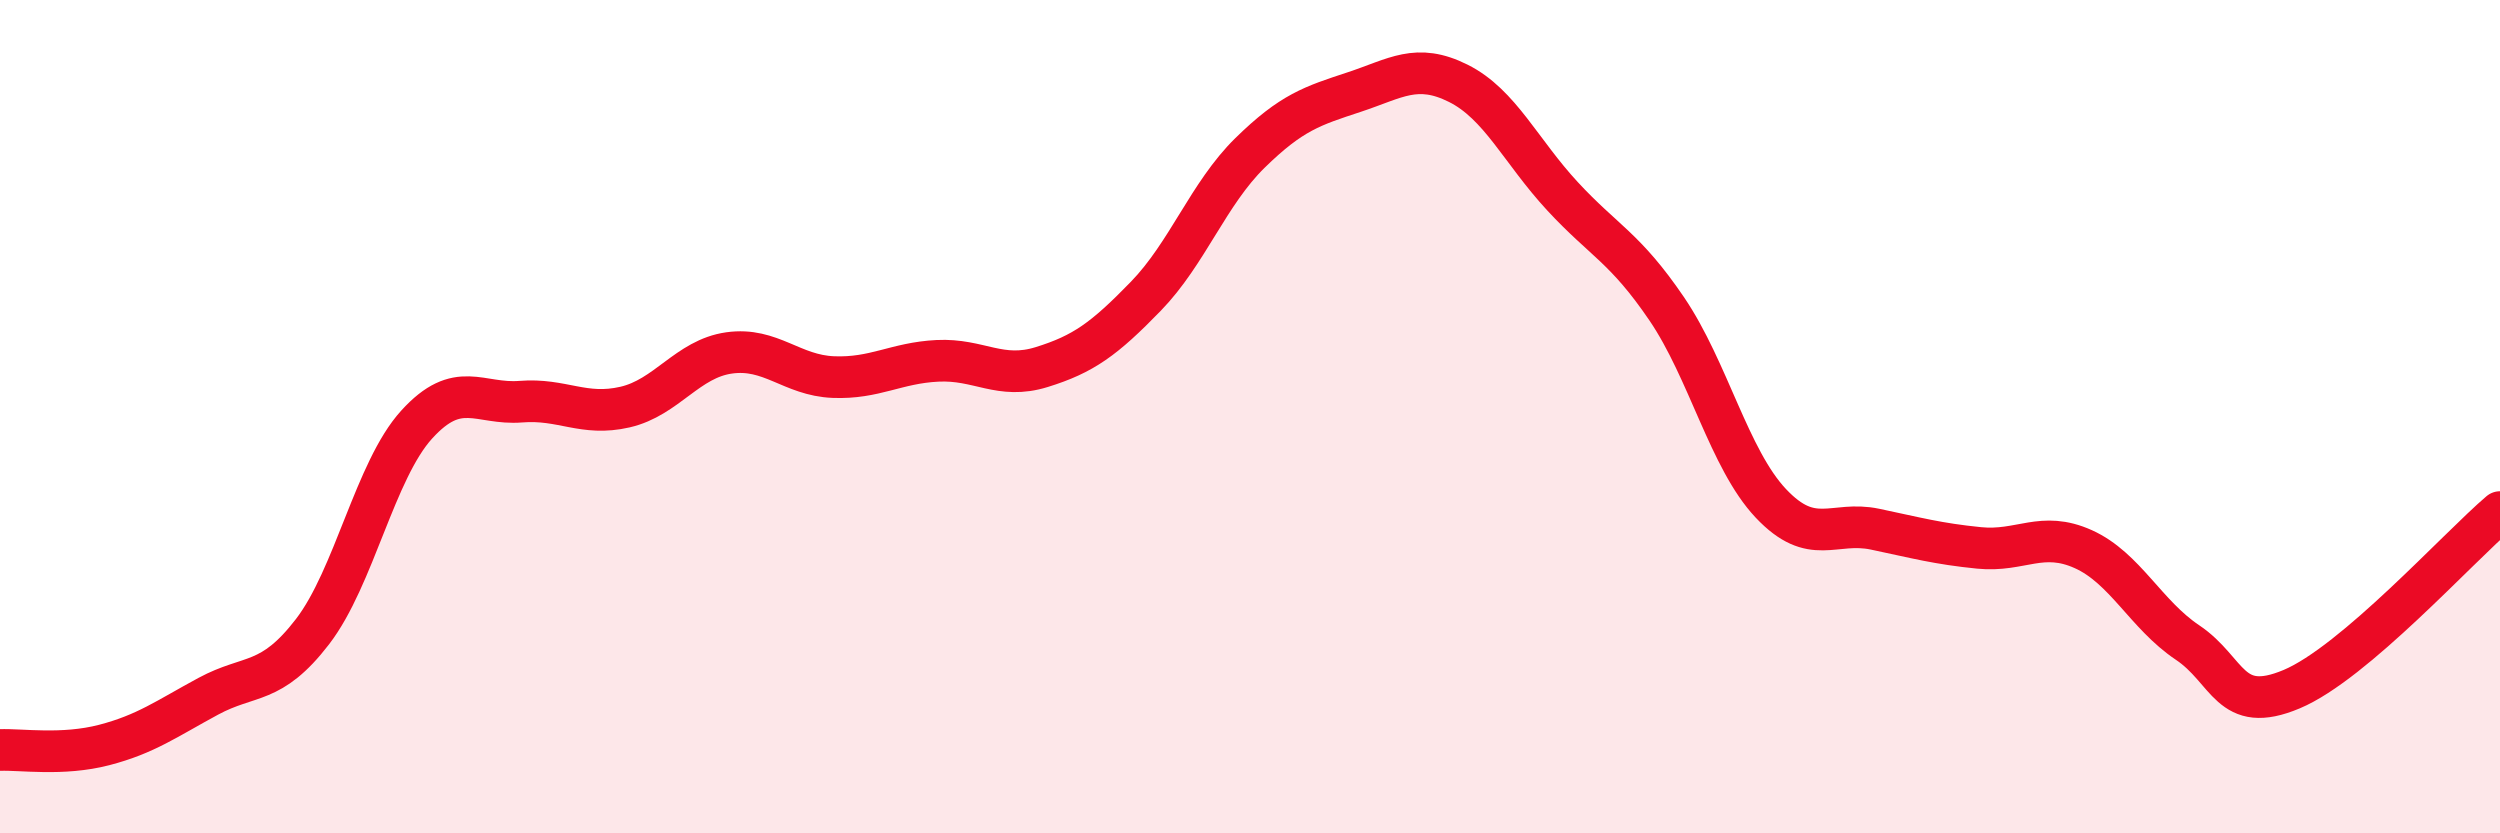
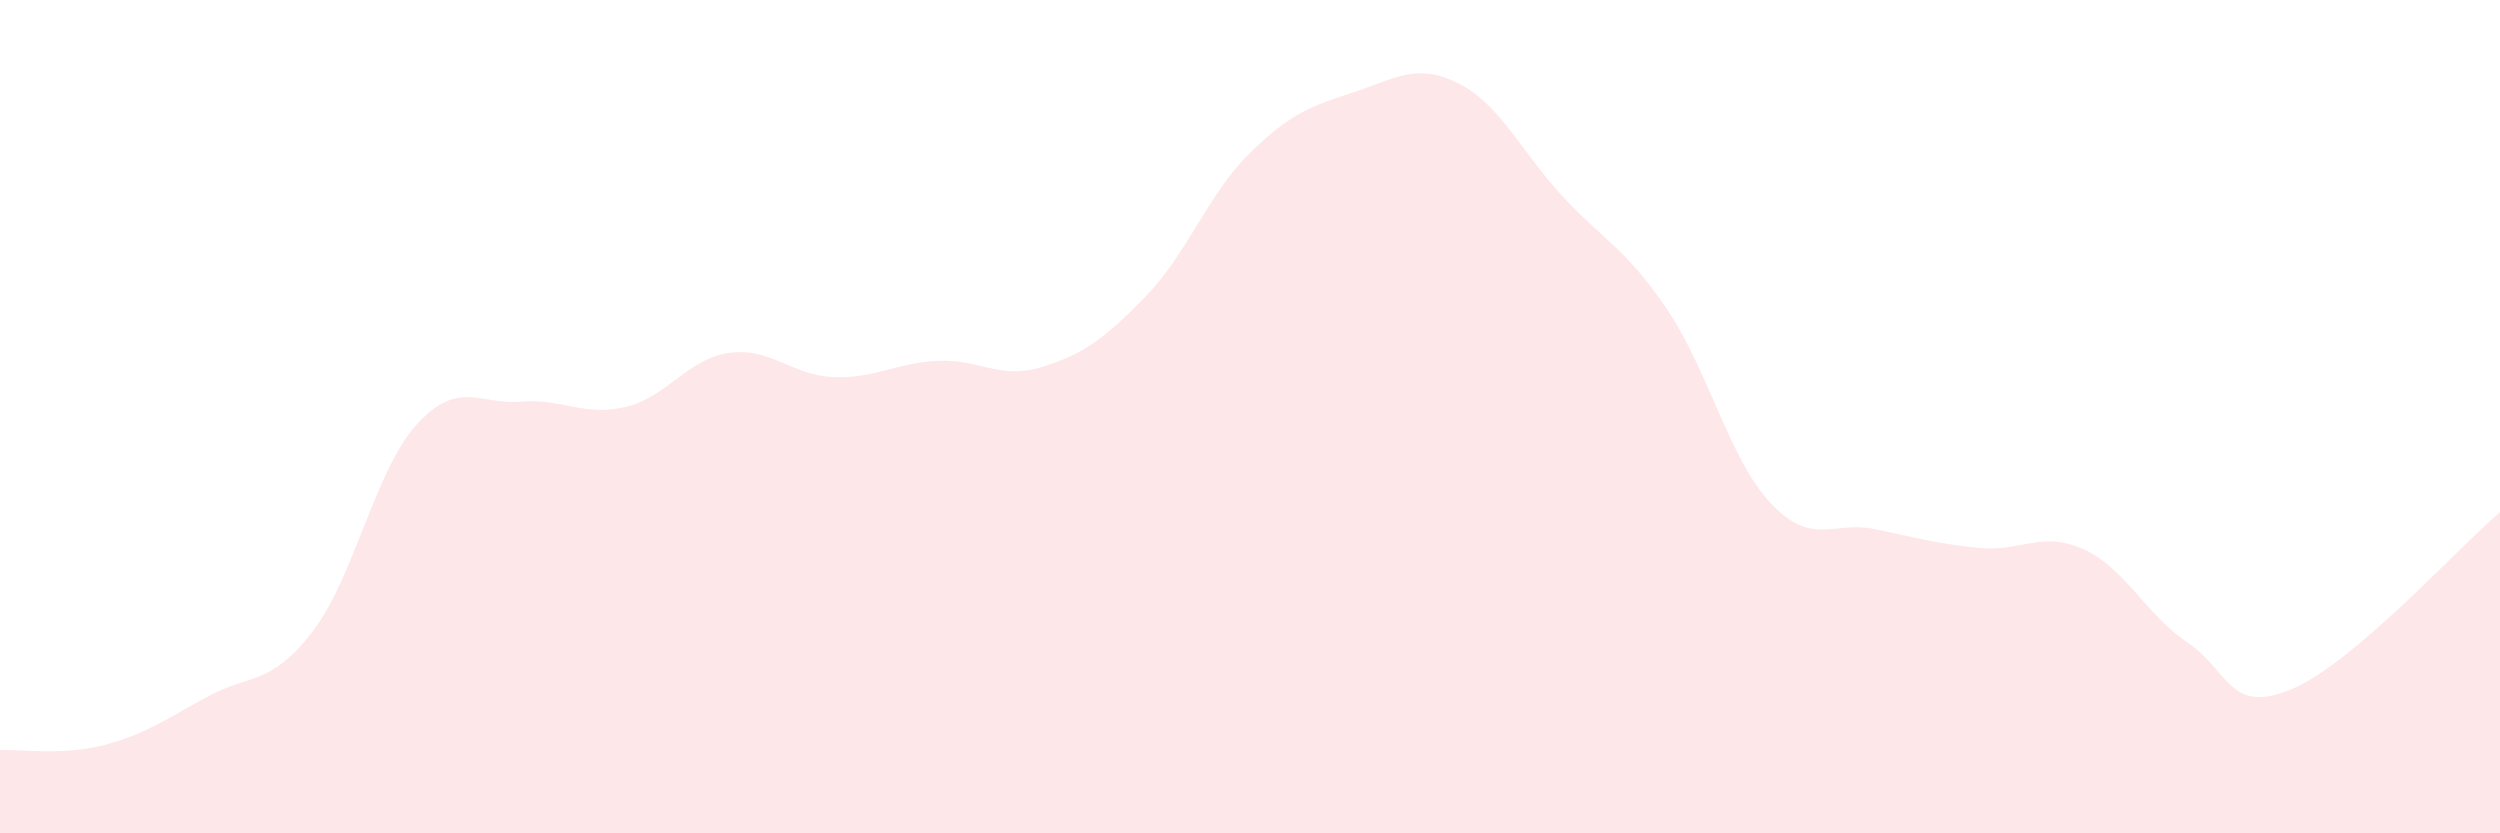
<svg xmlns="http://www.w3.org/2000/svg" width="60" height="20" viewBox="0 0 60 20">
  <path d="M 0,18 C 0.5,17.98 1.5,18.14 2.5,17.88 C 3.5,17.62 4,17.25 5,16.71 C 6,16.17 6.5,16.46 7.5,15.16 C 8.5,13.86 9,11.29 10,10.19 C 11,9.09 11.5,9.72 12.5,9.64 C 13.5,9.56 14,10 15,9.77 C 16,9.54 16.5,8.61 17.5,8.47 C 18.5,8.33 19,9.01 20,9.05 C 21,9.09 21.5,8.71 22.5,8.66 C 23.5,8.61 24,9.12 25,8.81 C 26,8.5 26.5,8.14 27.5,7.11 C 28.5,6.08 29,4.65 30,3.67 C 31,2.69 31.5,2.54 32.5,2.21 C 33.5,1.88 34,1.5 35,2 C 36,2.5 36.5,3.63 37.5,4.71 C 38.5,5.79 39,5.94 40,7.41 C 41,8.88 41.5,11.02 42.5,12.08 C 43.5,13.14 44,12.49 45,12.7 C 46,12.91 46.5,13.05 47.5,13.15 C 48.5,13.25 49,12.73 50,13.18 C 51,13.63 51.5,14.75 52.5,15.42 C 53.5,16.09 53.5,17.17 55,16.54 C 56.5,15.91 59,13.14 60,12.29L60 20L0 20Z" fill="#EB0A25" opacity="0.1" stroke-linecap="round" stroke-linejoin="round" />
-   <path d="M 0,18 C 0.5,17.98 1.5,18.14 2.5,17.88 C 3.5,17.62 4,17.25 5,16.71 C 6,16.17 6.5,16.46 7.5,15.16 C 8.5,13.86 9,11.29 10,10.19 C 11,9.09 11.5,9.72 12.5,9.64 C 13.5,9.56 14,10 15,9.77 C 16,9.54 16.5,8.61 17.5,8.47 C 18.5,8.33 19,9.01 20,9.05 C 21,9.09 21.5,8.71 22.5,8.66 C 23.5,8.61 24,9.12 25,8.81 C 26,8.5 26.5,8.14 27.5,7.11 C 28.5,6.08 29,4.65 30,3.67 C 31,2.69 31.5,2.54 32.5,2.21 C 33.5,1.88 34,1.5 35,2 C 36,2.5 36.5,3.63 37.5,4.71 C 38.5,5.79 39,5.94 40,7.41 C 41,8.88 41.5,11.02 42.5,12.08 C 43.5,13.14 44,12.49 45,12.7 C 46,12.91 46.5,13.05 47.5,13.15 C 48.5,13.25 49,12.73 50,13.18 C 51,13.63 51.5,14.75 52.5,15.42 C 53.5,16.09 53.5,17.17 55,16.54 C 56.5,15.91 59,13.14 60,12.29" stroke="#EB0A25" stroke-width="1" fill="none" stroke-linecap="round" stroke-linejoin="round" />
</svg>